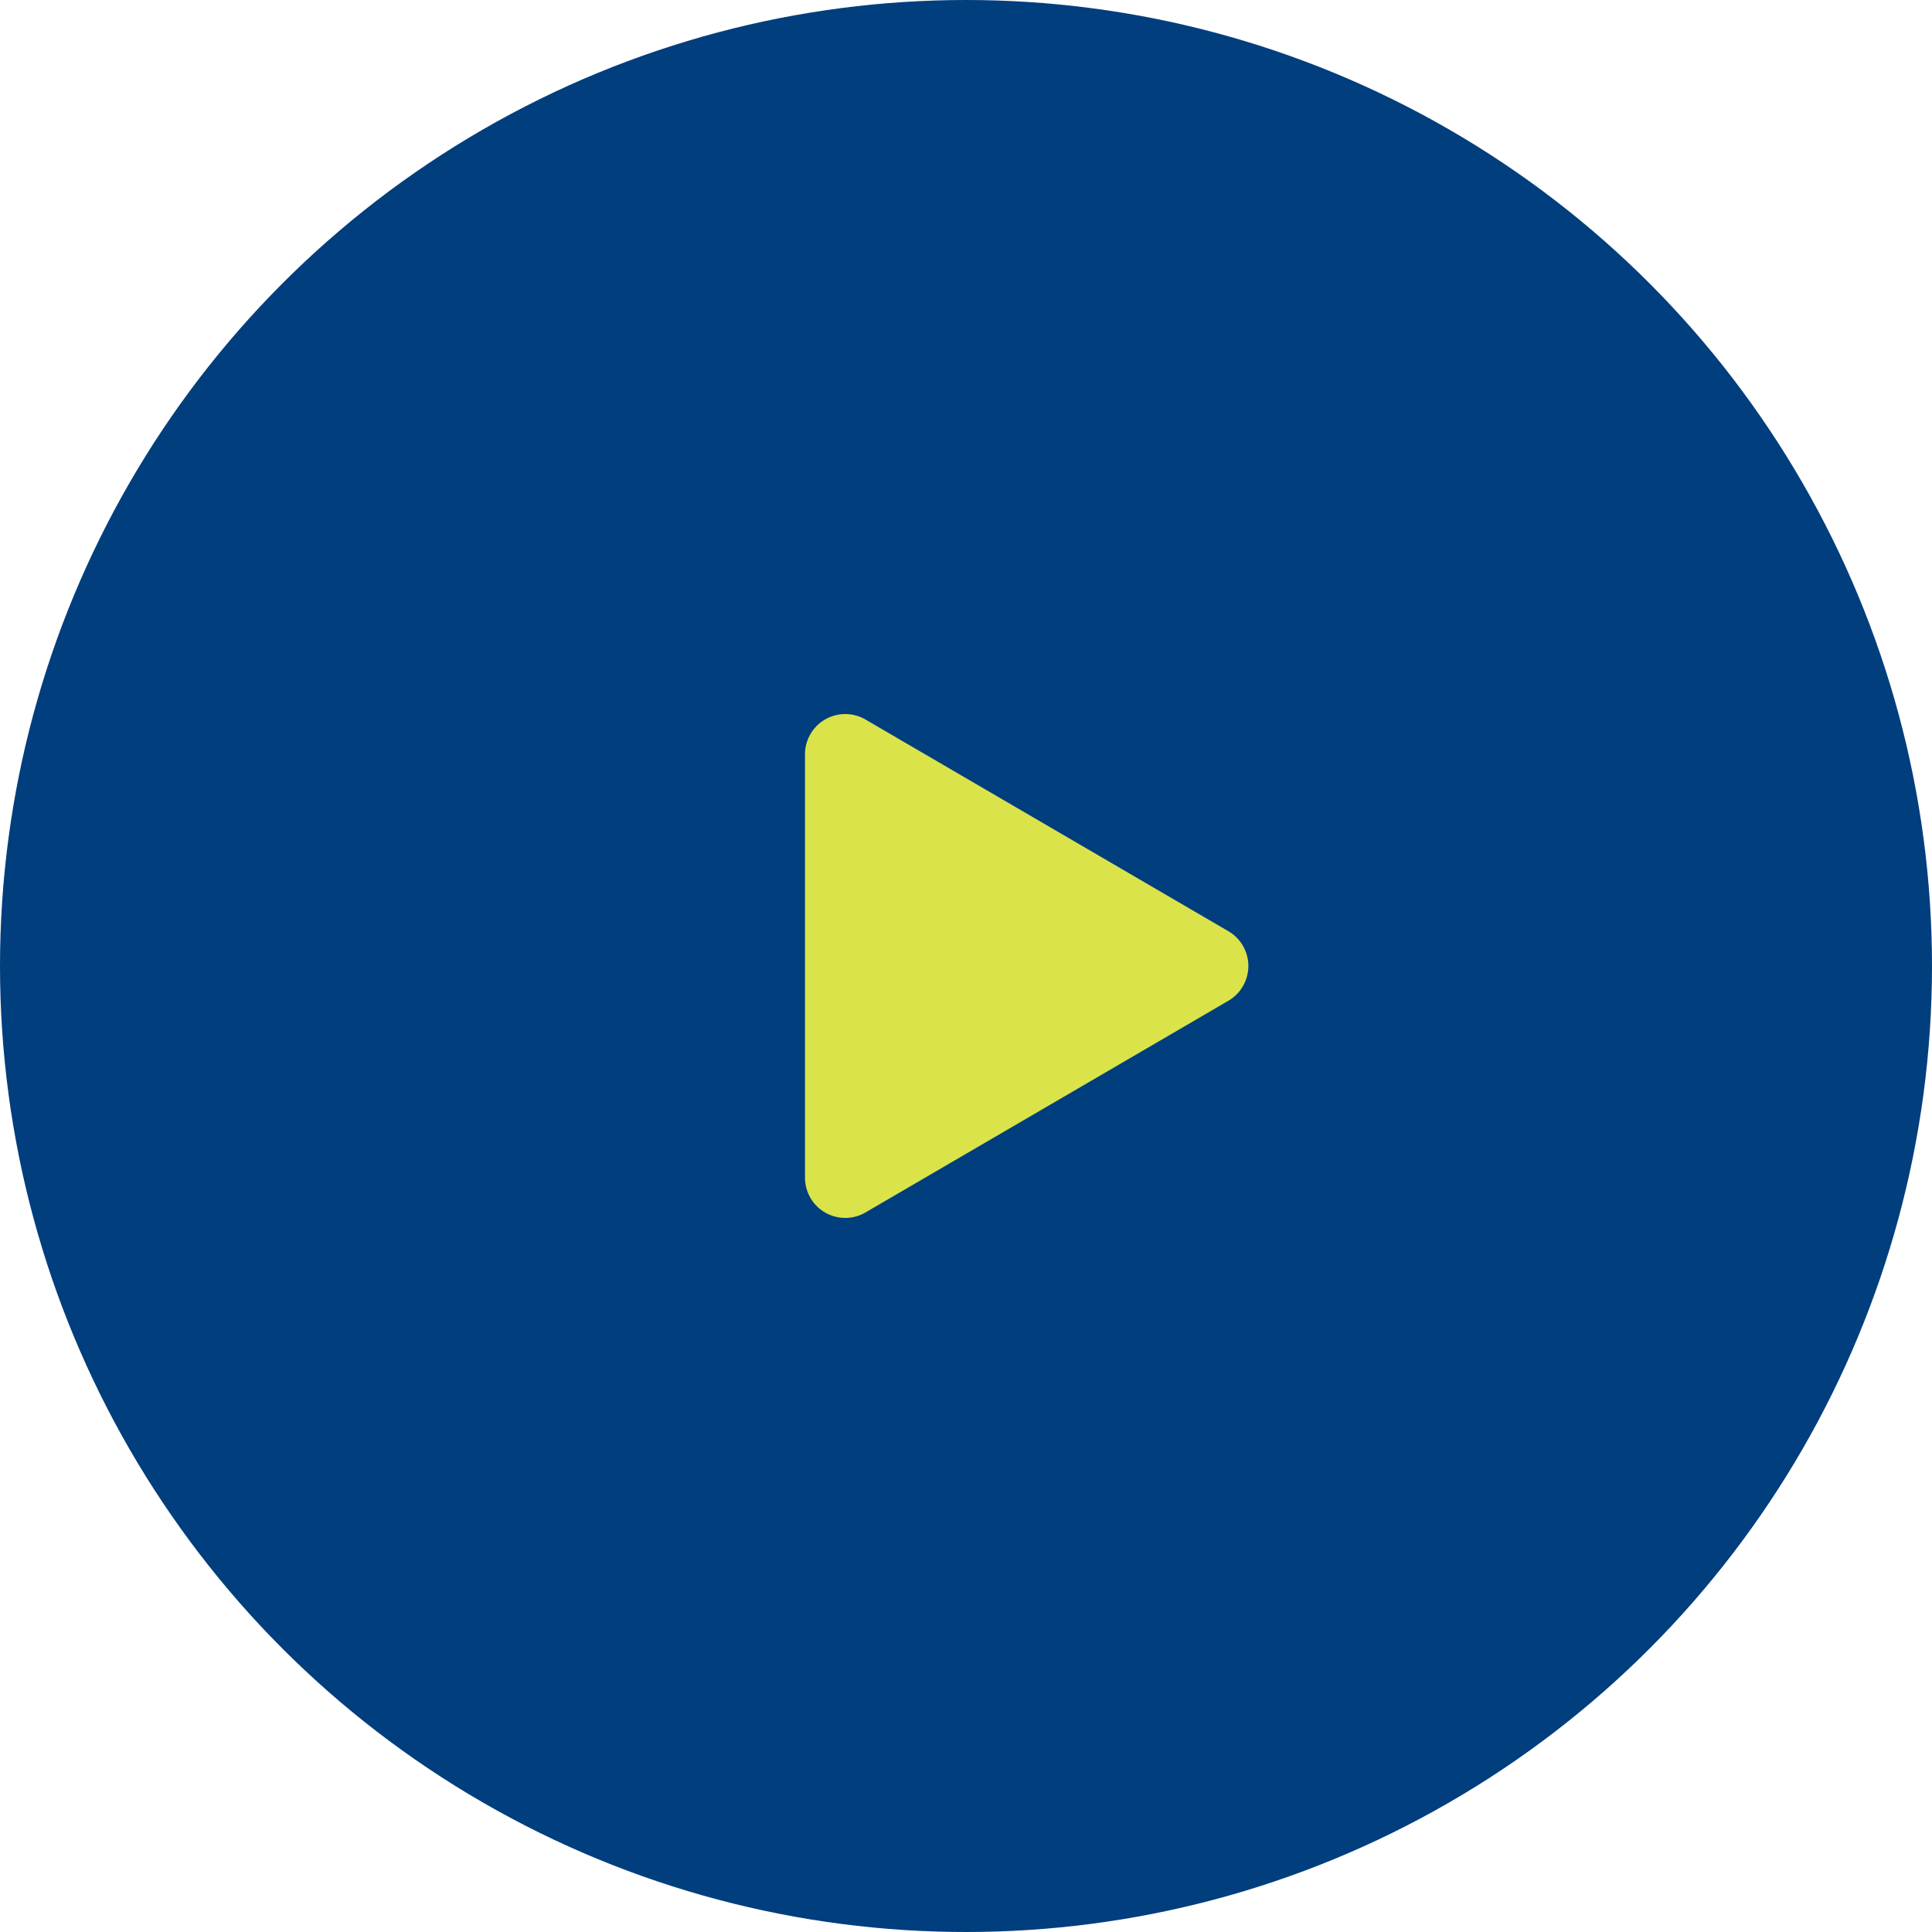
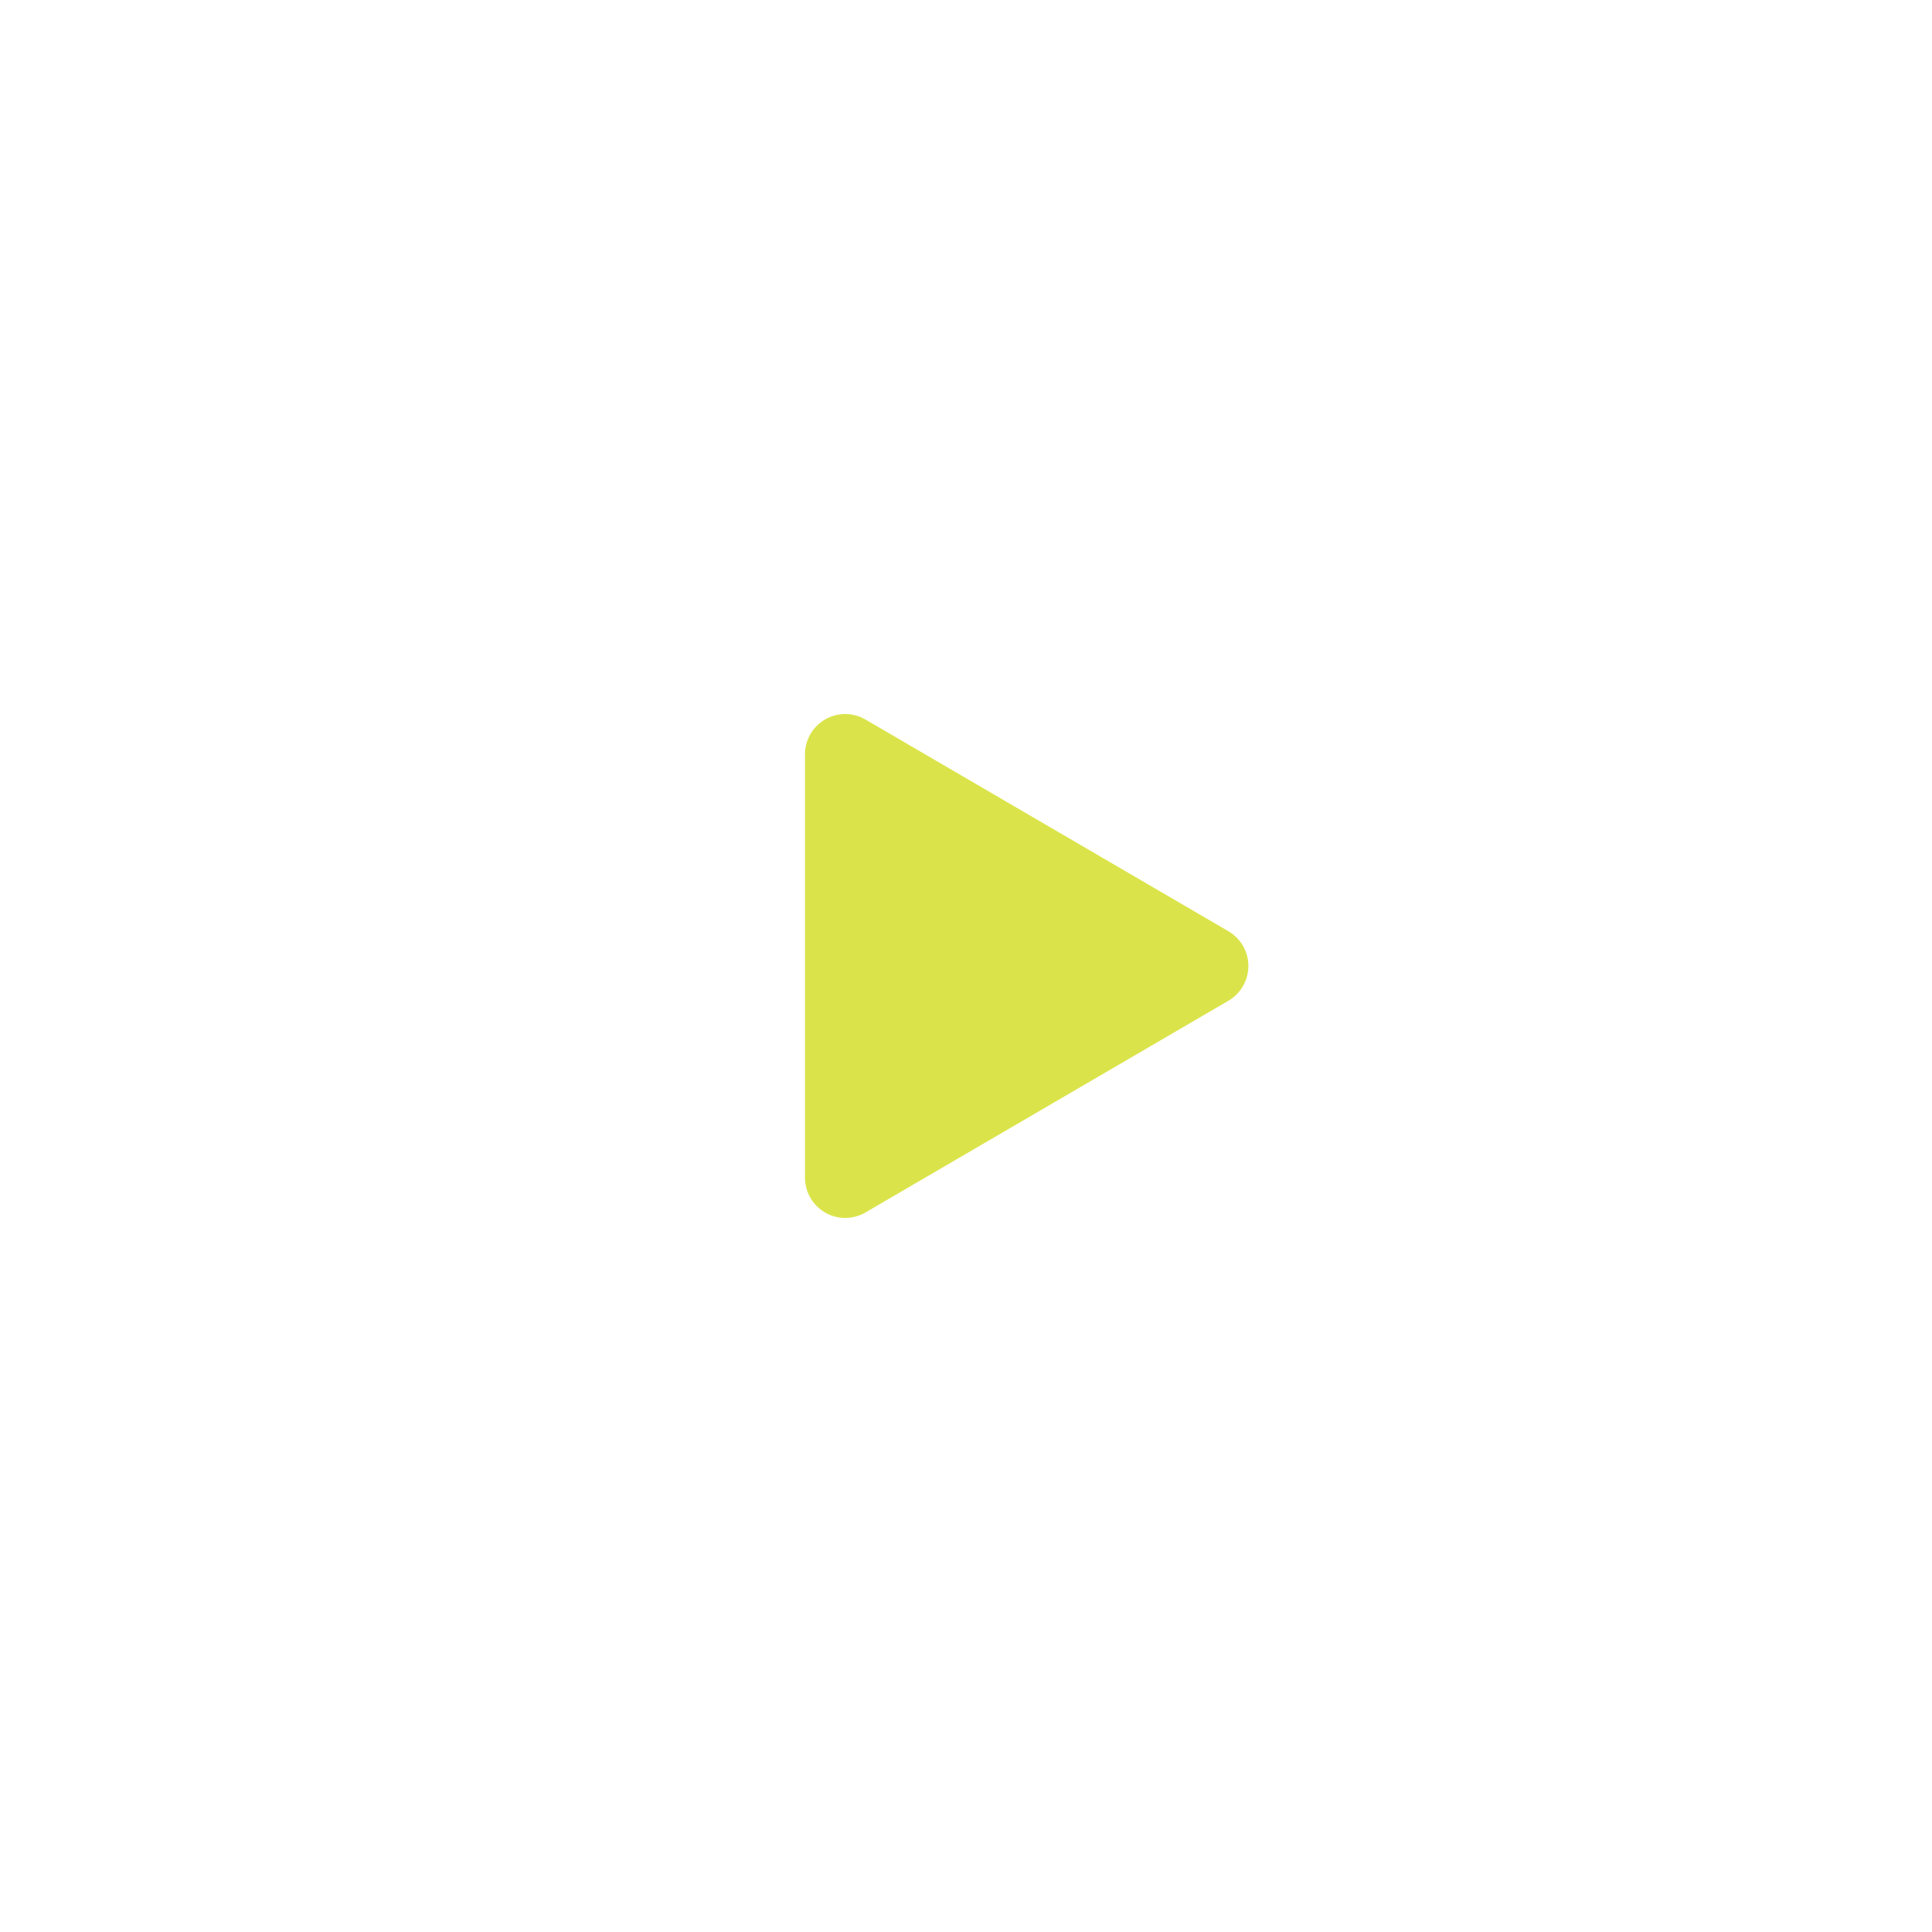
<svg xmlns="http://www.w3.org/2000/svg" id="Play" width="96" height="96" viewBox="0 0 96 96">
-   <circle id="Ellipse_85" data-name="Ellipse 85" cx="48" cy="48" r="48" fill="#003e7e" />
  <path id="play_icon" d="M12.272,2.962a2,2,0,0,1,3.455,0L26.245,20.992A2,2,0,0,1,24.518,24H3.482a2,2,0,0,1-1.728-3.008Z" transform="translate(64 34) rotate(90)" fill="#dae44a" />
</svg>